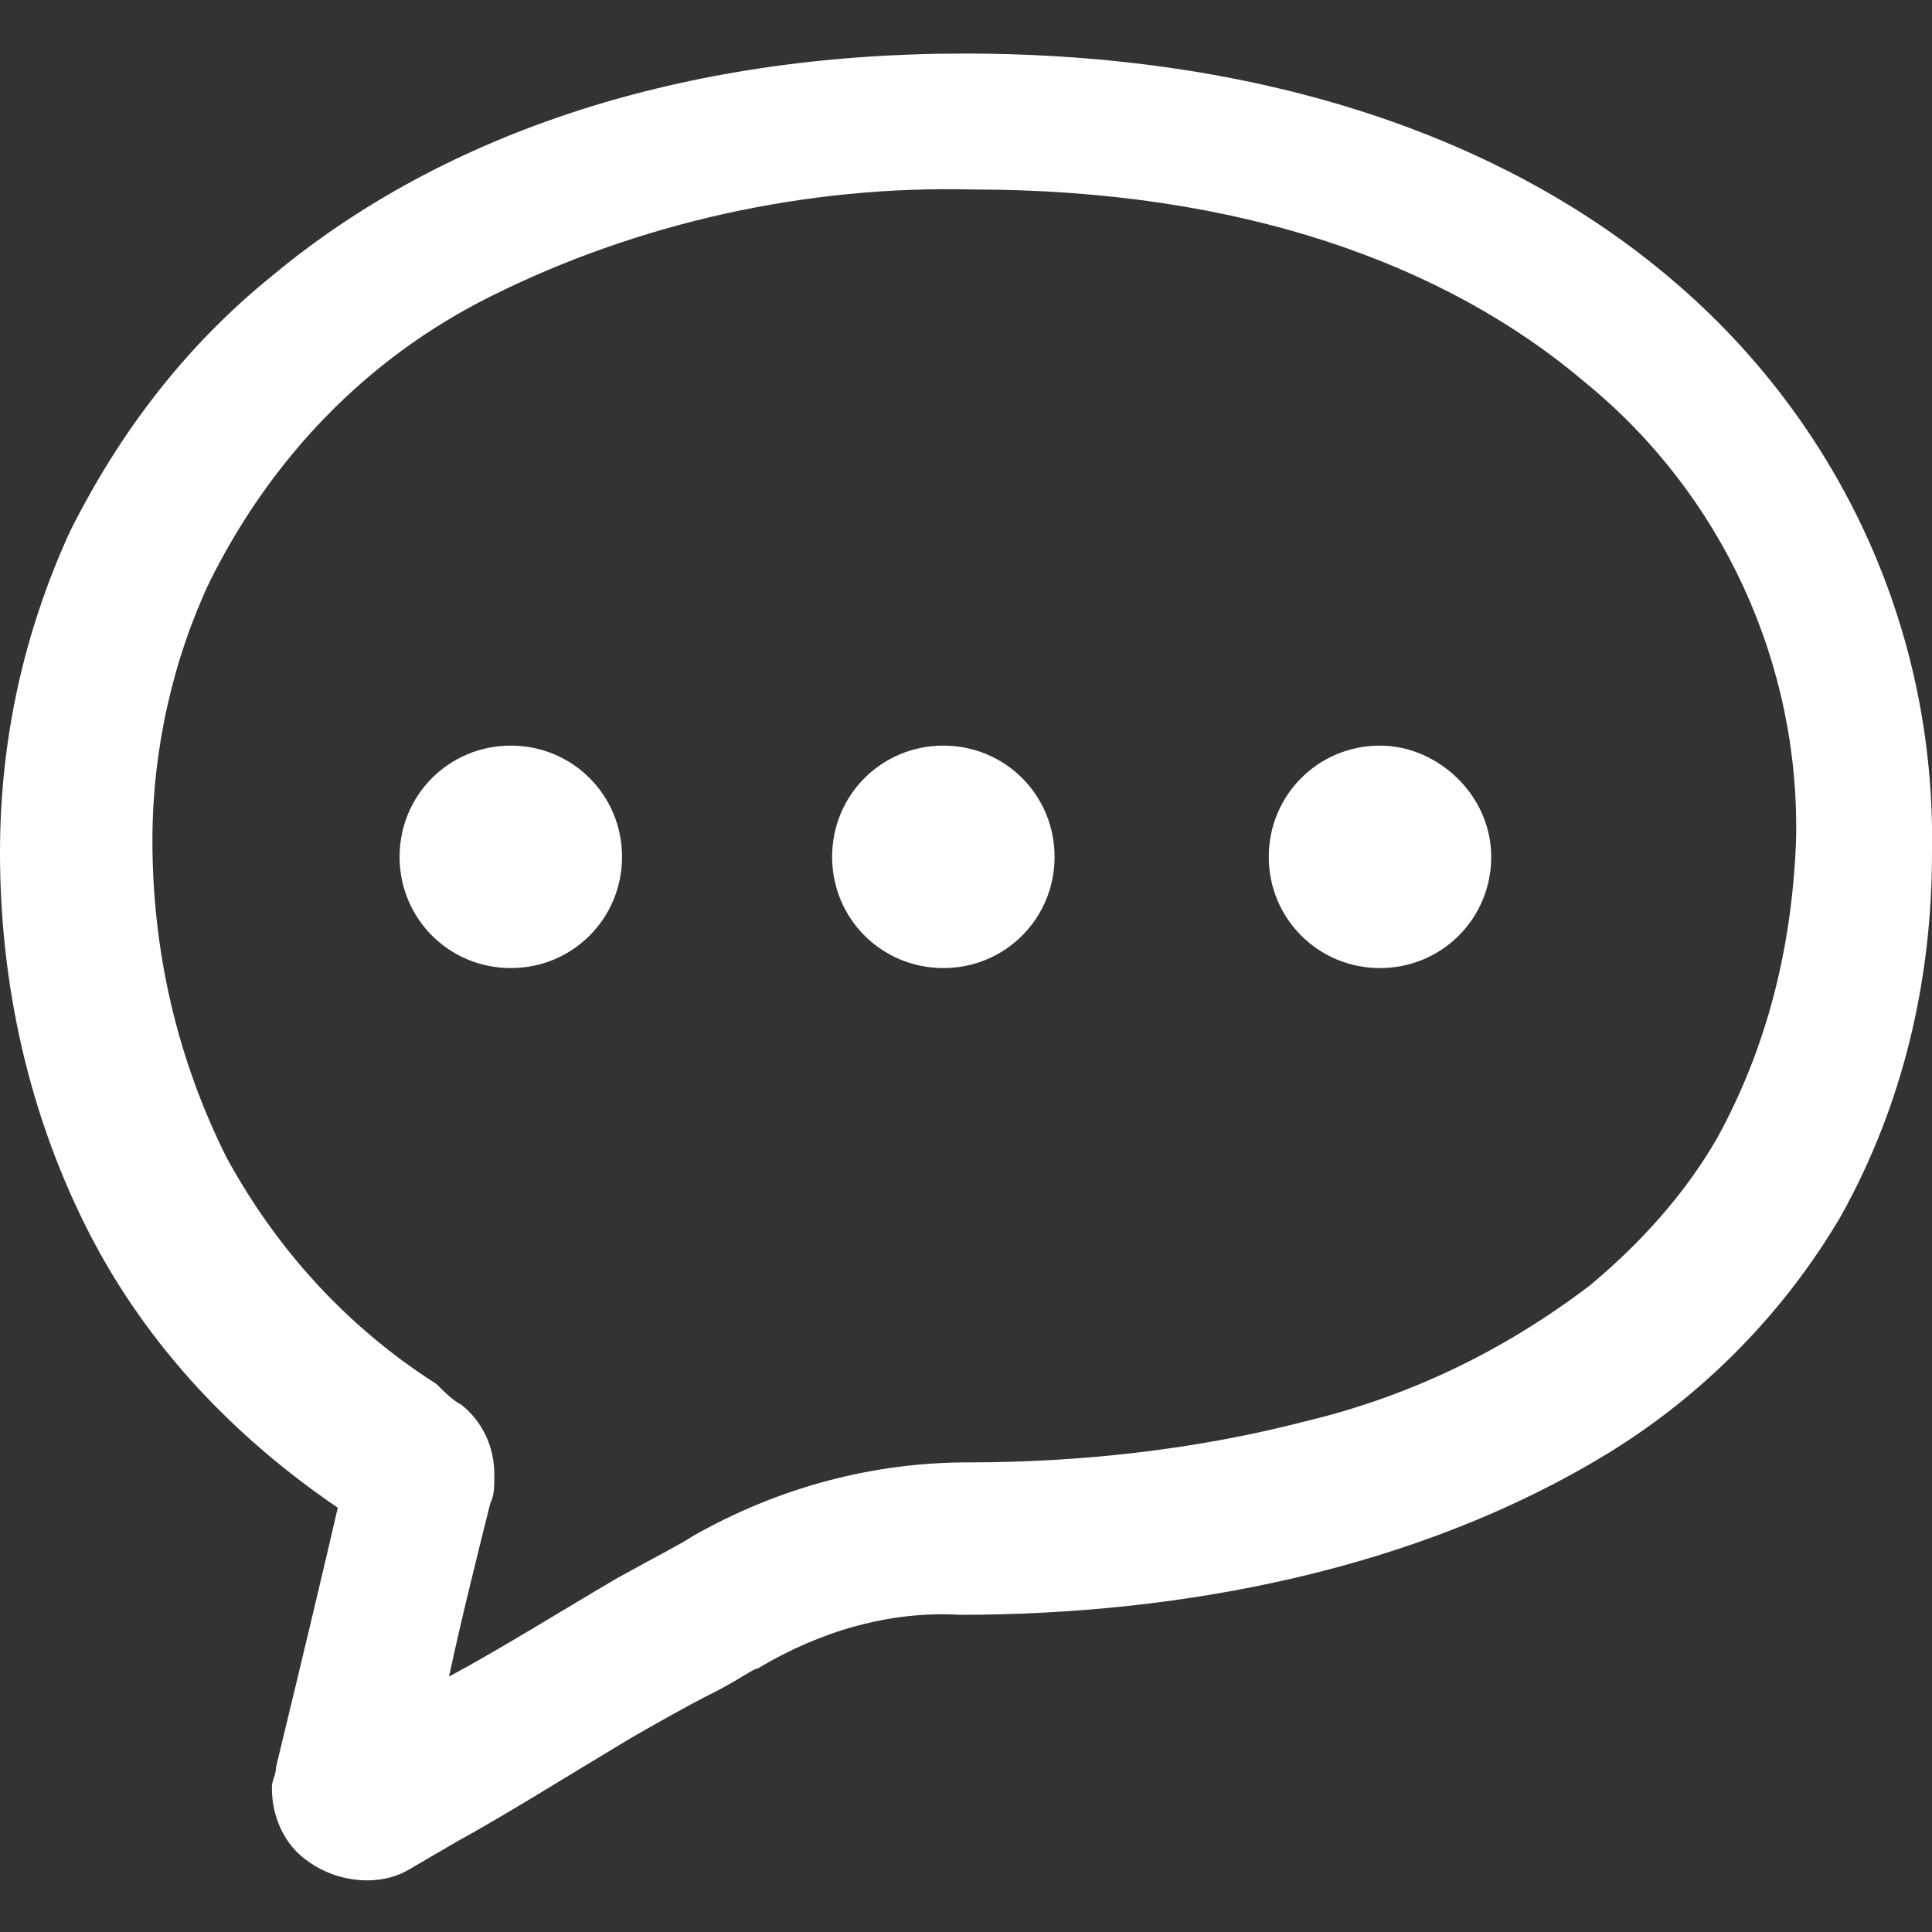
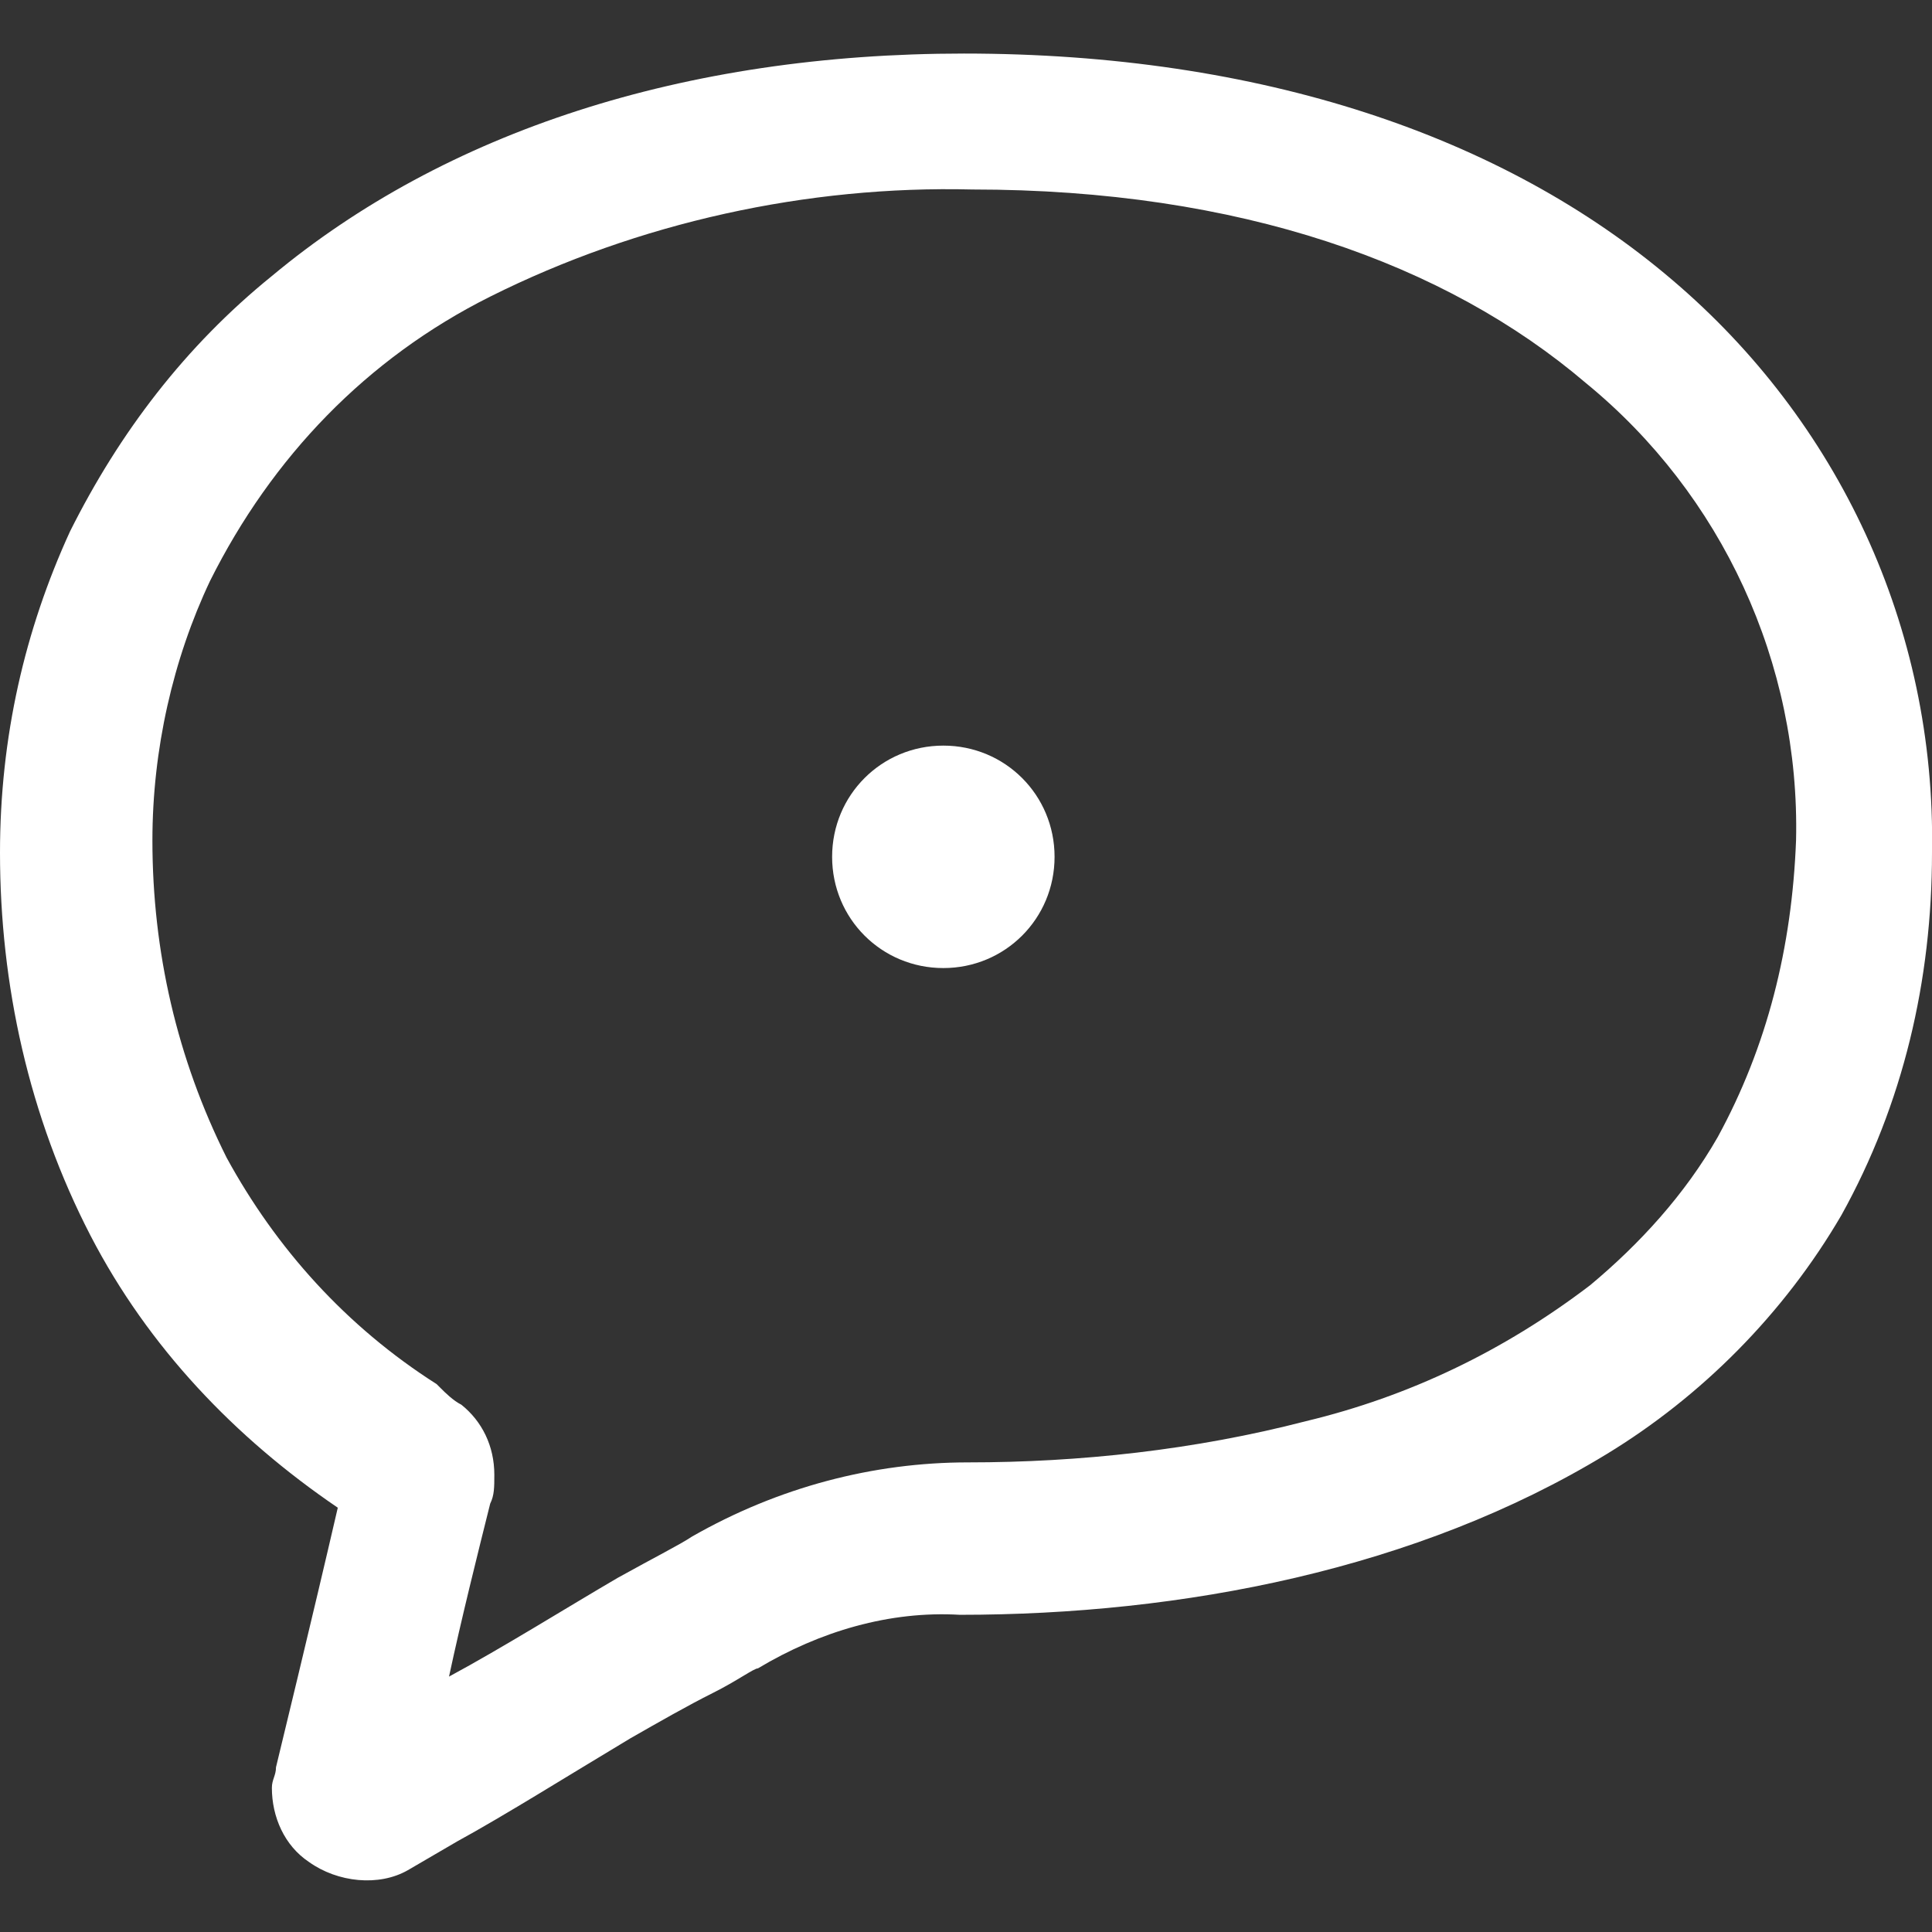
<svg xmlns="http://www.w3.org/2000/svg" version="1.1" id="吹き出しのアイコン15" x="0px" y="0px" viewBox="0 0 46.9 46.9" style="enable-background:new 0 0 46.9 46.9;" xml:space="preserve">
  <rect x="0" y="0" width="46.9" height="46.9" fill="#333333" stroke="none" />
  <style type="text/css">
	.st0{fill:#FFFFFF;}
</style>
  <path id="パス_44" class="st0" d="M40.6,6.8c-4.1-3.5-10-5.5-17.2-5.5c-6.8,0-12.6,1.9-16.8,5.4c-2.1,1.7-3.7,3.8-4.9,6.2  C0.6,15.3,0,17.9,0,20.7C0,23.9,0.7,27.1,2.2,30c1.4,2.7,3.5,4.9,6,6.6c-0.6,2.6-1.5,6.3-1.5,6.3c0,0.2-0.1,0.3-0.1,0.5  c0,0.7,0.3,1.4,0.9,1.8l0,0l0,0c0.7,0.5,1.7,0.6,2.4,0.2l0,0l0,0l1.2-0.7c1.1-0.6,2.7-1.6,4.2-2.5c0.7-0.4,1.4-0.8,2-1.1  s1-0.6,1.1-0.6h0l0,0c1.5-0.9,3.2-1.4,4.9-1.3c5.4,0,11.1-1.1,15.7-3.9c2.3-1.4,4.3-3.4,5.7-5.8c1.5-2.7,2.2-5.7,2.2-8.8  C47,15.2,44.6,10.2,40.6,6.8z M41.7,27.6c-0.8,1.4-1.9,2.6-3.1,3.6c-2.1,1.6-4.4,2.7-6.9,3.3c-2.7,0.7-5.5,1-8.2,1  c-2.3,0-4.6,0.6-6.7,1.8l0,0c-0.3,0.2-0.9,0.5-1.8,1c-1.2,0.7-2.8,1.7-4.1,2.4c0.3-1.4,0.7-3,1-4.2l0,0c0.1-0.2,0.1-0.4,0.1-0.7  c0-0.7-0.3-1.3-0.8-1.7c-0.2-0.1-0.4-0.3-0.5-0.4l-0.1-0.1l0,0c-2.2-1.4-3.9-3.3-5.1-5.5c-1.2-2.4-1.8-5-1.8-7.7  c0-2.2,0.5-4.4,1.4-6.3c1.5-3,3.8-5.4,6.8-6.9c3.6-1.8,7.7-2.7,11.7-2.6c6.5,0,11.5,1.8,14.9,4.7c3.3,2.7,5.2,6.8,5.1,11.1  C43.5,23,42.9,25.4,41.7,27.6z" />
-   <path id="パス_45" class="st0" d="M12.4,18.1c-1.5,0-2.7,1.2-2.7,2.7s1.2,2.7,2.7,2.7c1.5,0,2.7-1.2,2.7-2.7l0,0  C15.1,19.3,13.9,18.1,12.4,18.1z" />
  <path id="パス_46" class="st0" d="M22.9,18.1c-1.5,0-2.7,1.2-2.7,2.7c0,1.5,1.2,2.7,2.7,2.7c1.5,0,2.7-1.2,2.7-2.7l0,0  C25.6,19.3,24.4,18.1,22.9,18.1z" />
-   <path id="パス_47" class="st0" d="M33.5,18.1c-1.5,0-2.7,1.2-2.7,2.7s1.2,2.7,2.7,2.7c1.5,0,2.7-1.2,2.7-2.7S34.9,18.1,33.5,18.1  L33.5,18.1z" />
</svg>